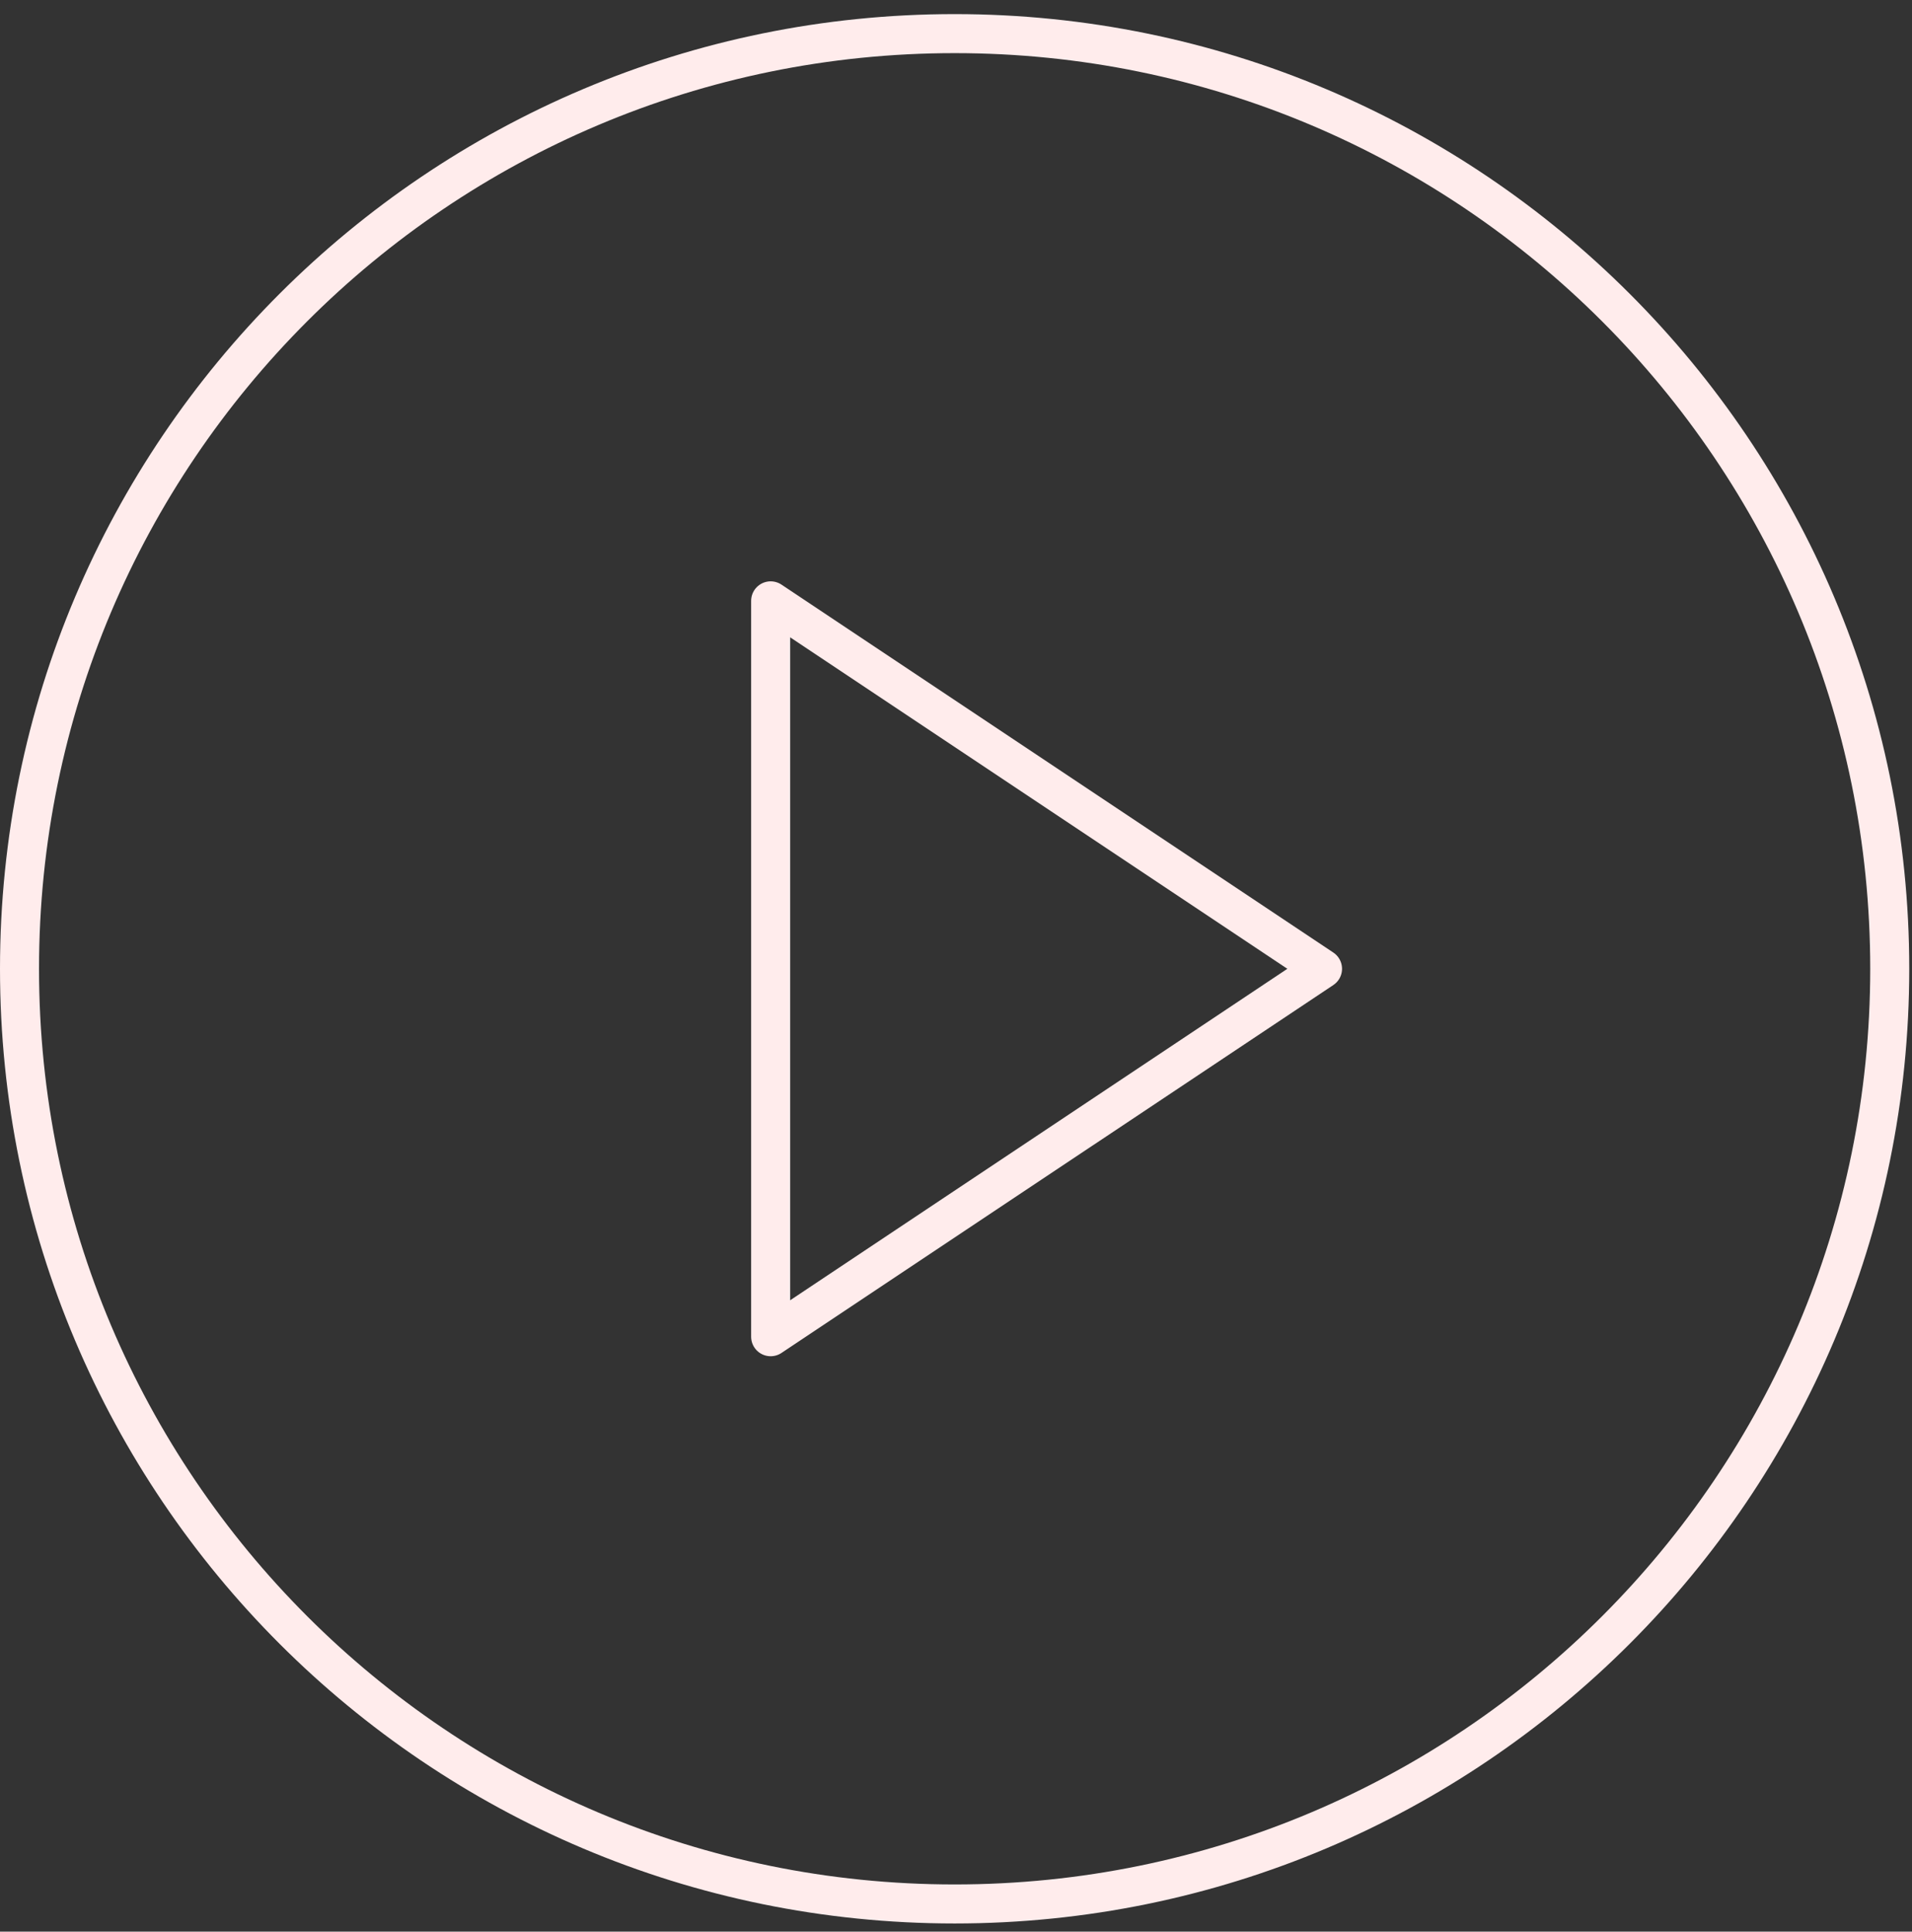
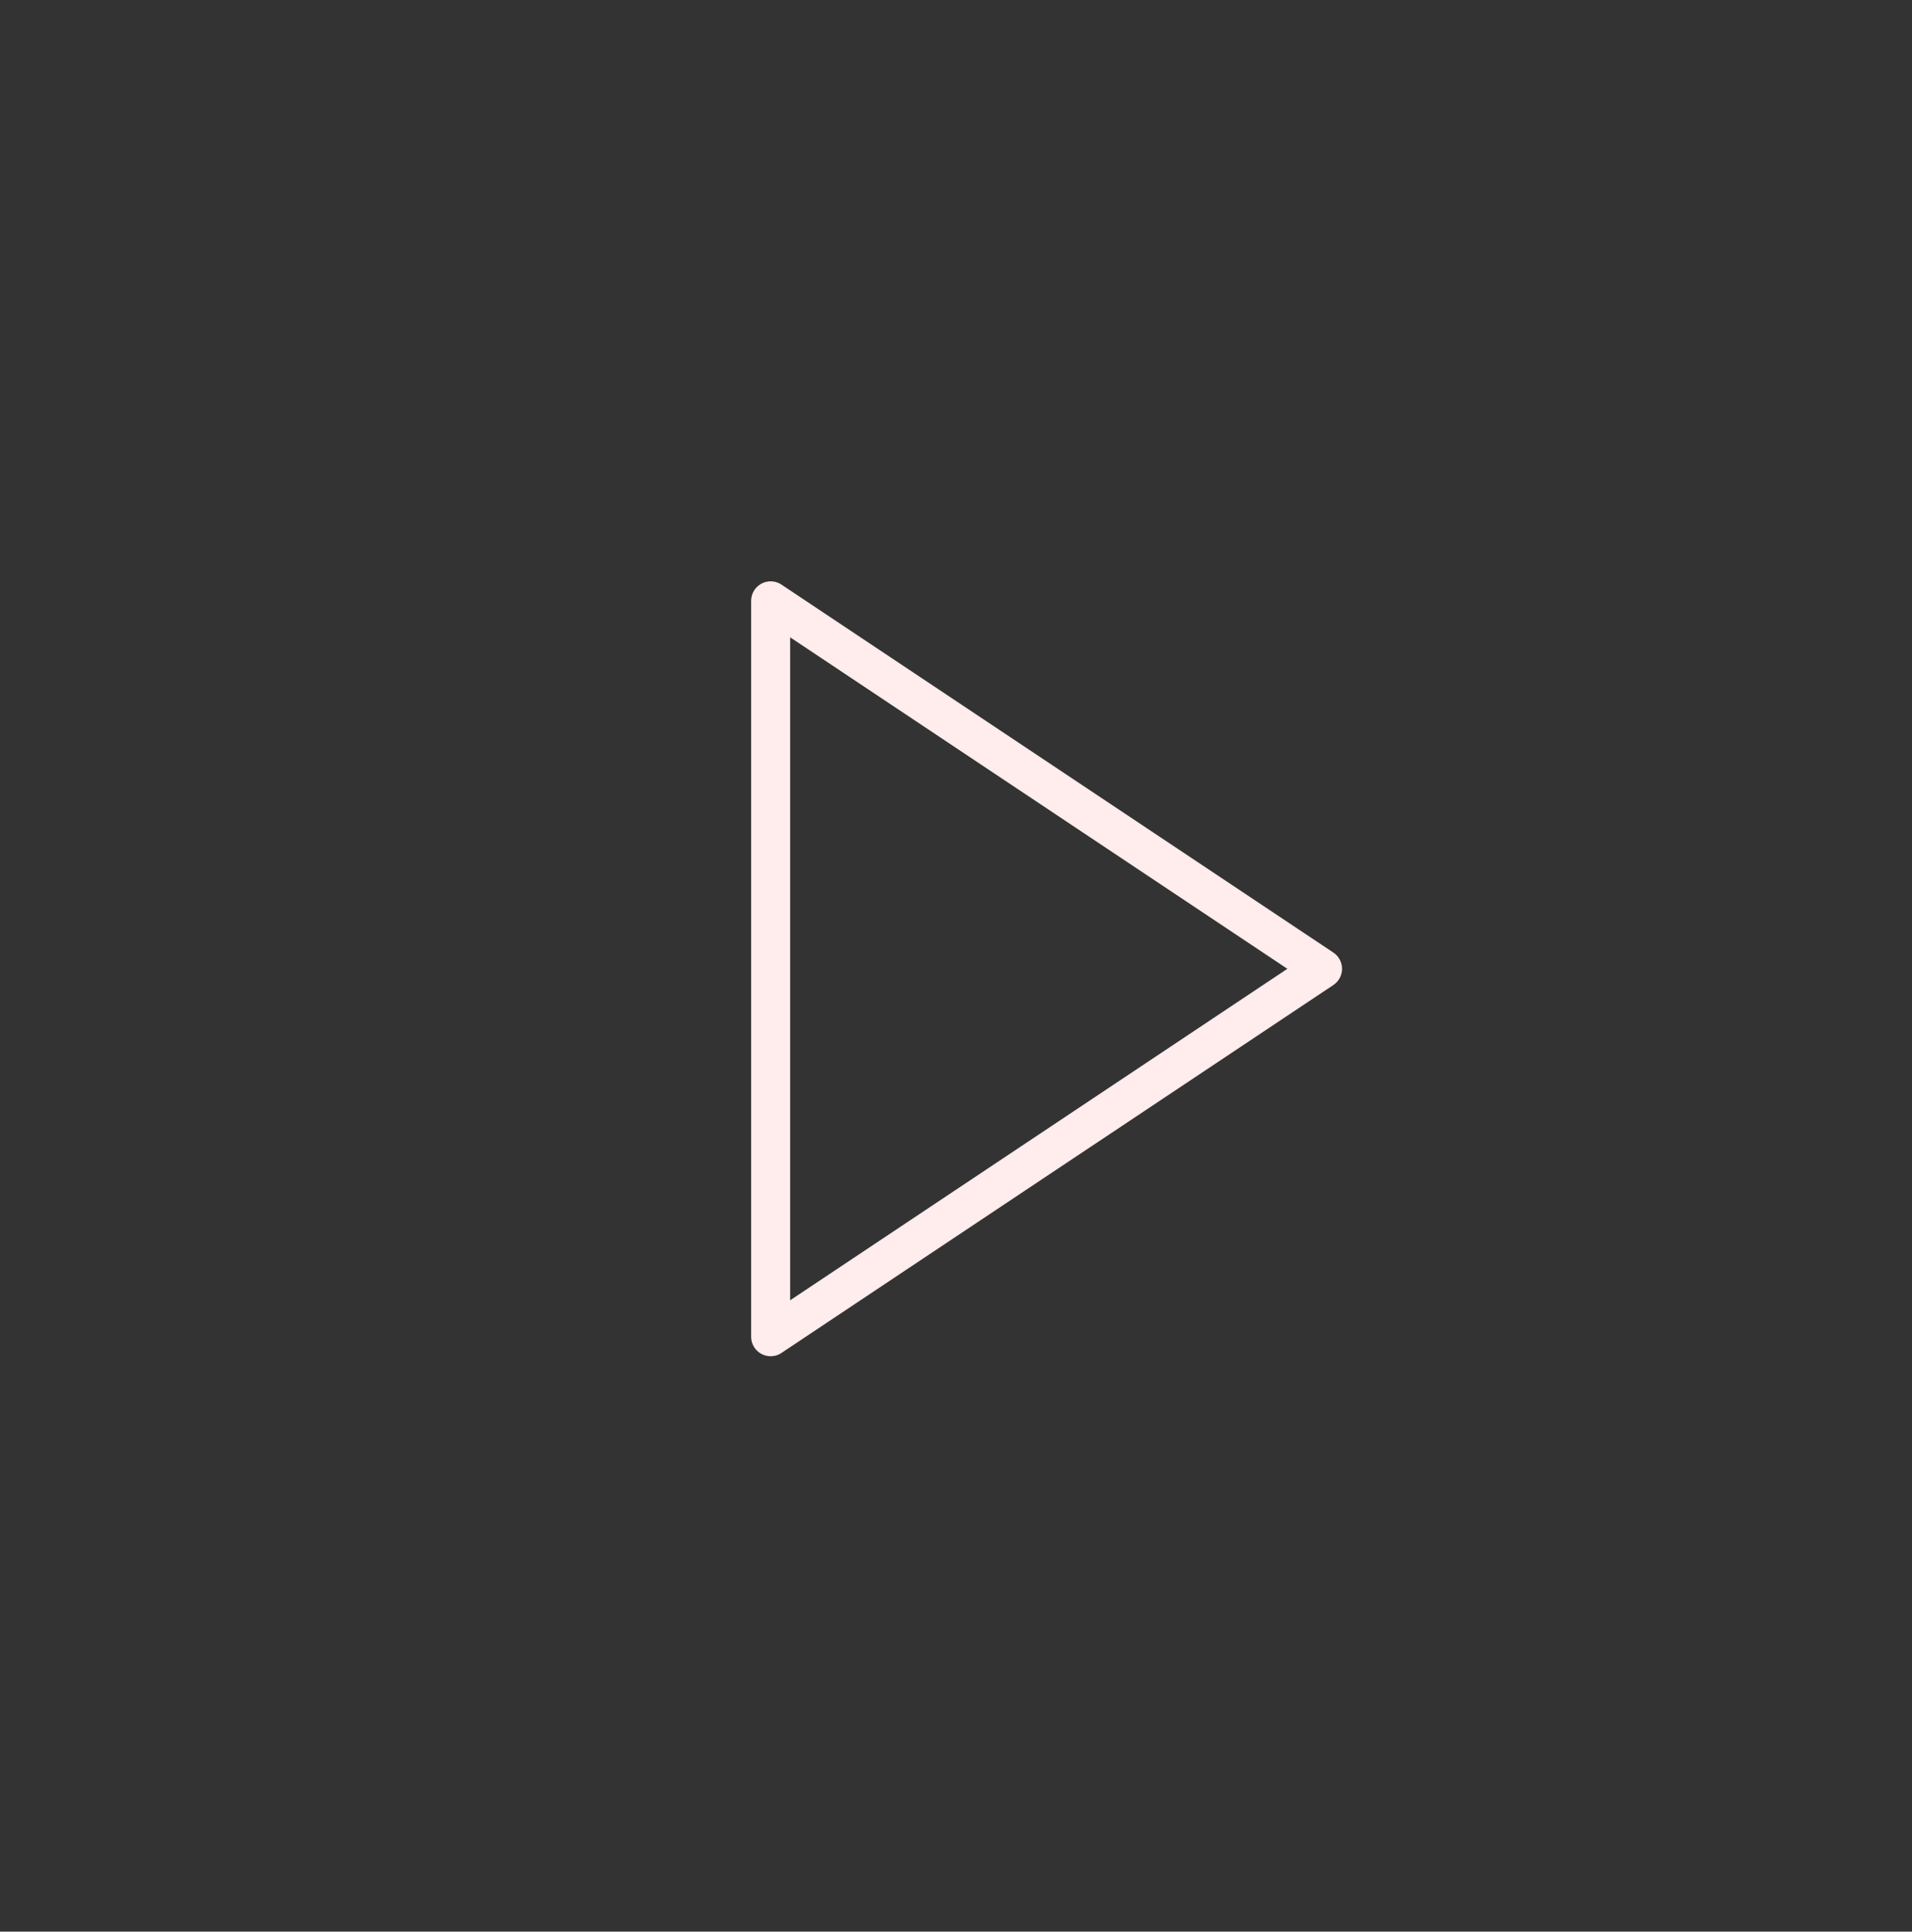
<svg xmlns="http://www.w3.org/2000/svg" width="98" height="99" viewBox="0 0 98 99" fill="none">
  <rect x="0" y="0" width="98" height="99" fill="#333333" stroke="none" />
-   <path d="M48.93 97.582C75.401 97.582 96.859 76.123 96.859 49.652C96.859 23.181 75.401 1.723 48.93 1.723C22.459 1.723 1 23.181 1 49.652C1 76.123 22.459 97.582 48.93 97.582Z" stroke="#FFECEC" stroke-width="2" stroke-linecap="round" stroke-linejoin="round" />
  <path d="M39.5 30.795L67.786 49.653L39.5 68.51V30.795Z" stroke="#FFECEC" stroke-width="2" stroke-linecap="round" stroke-linejoin="round" />
</svg>